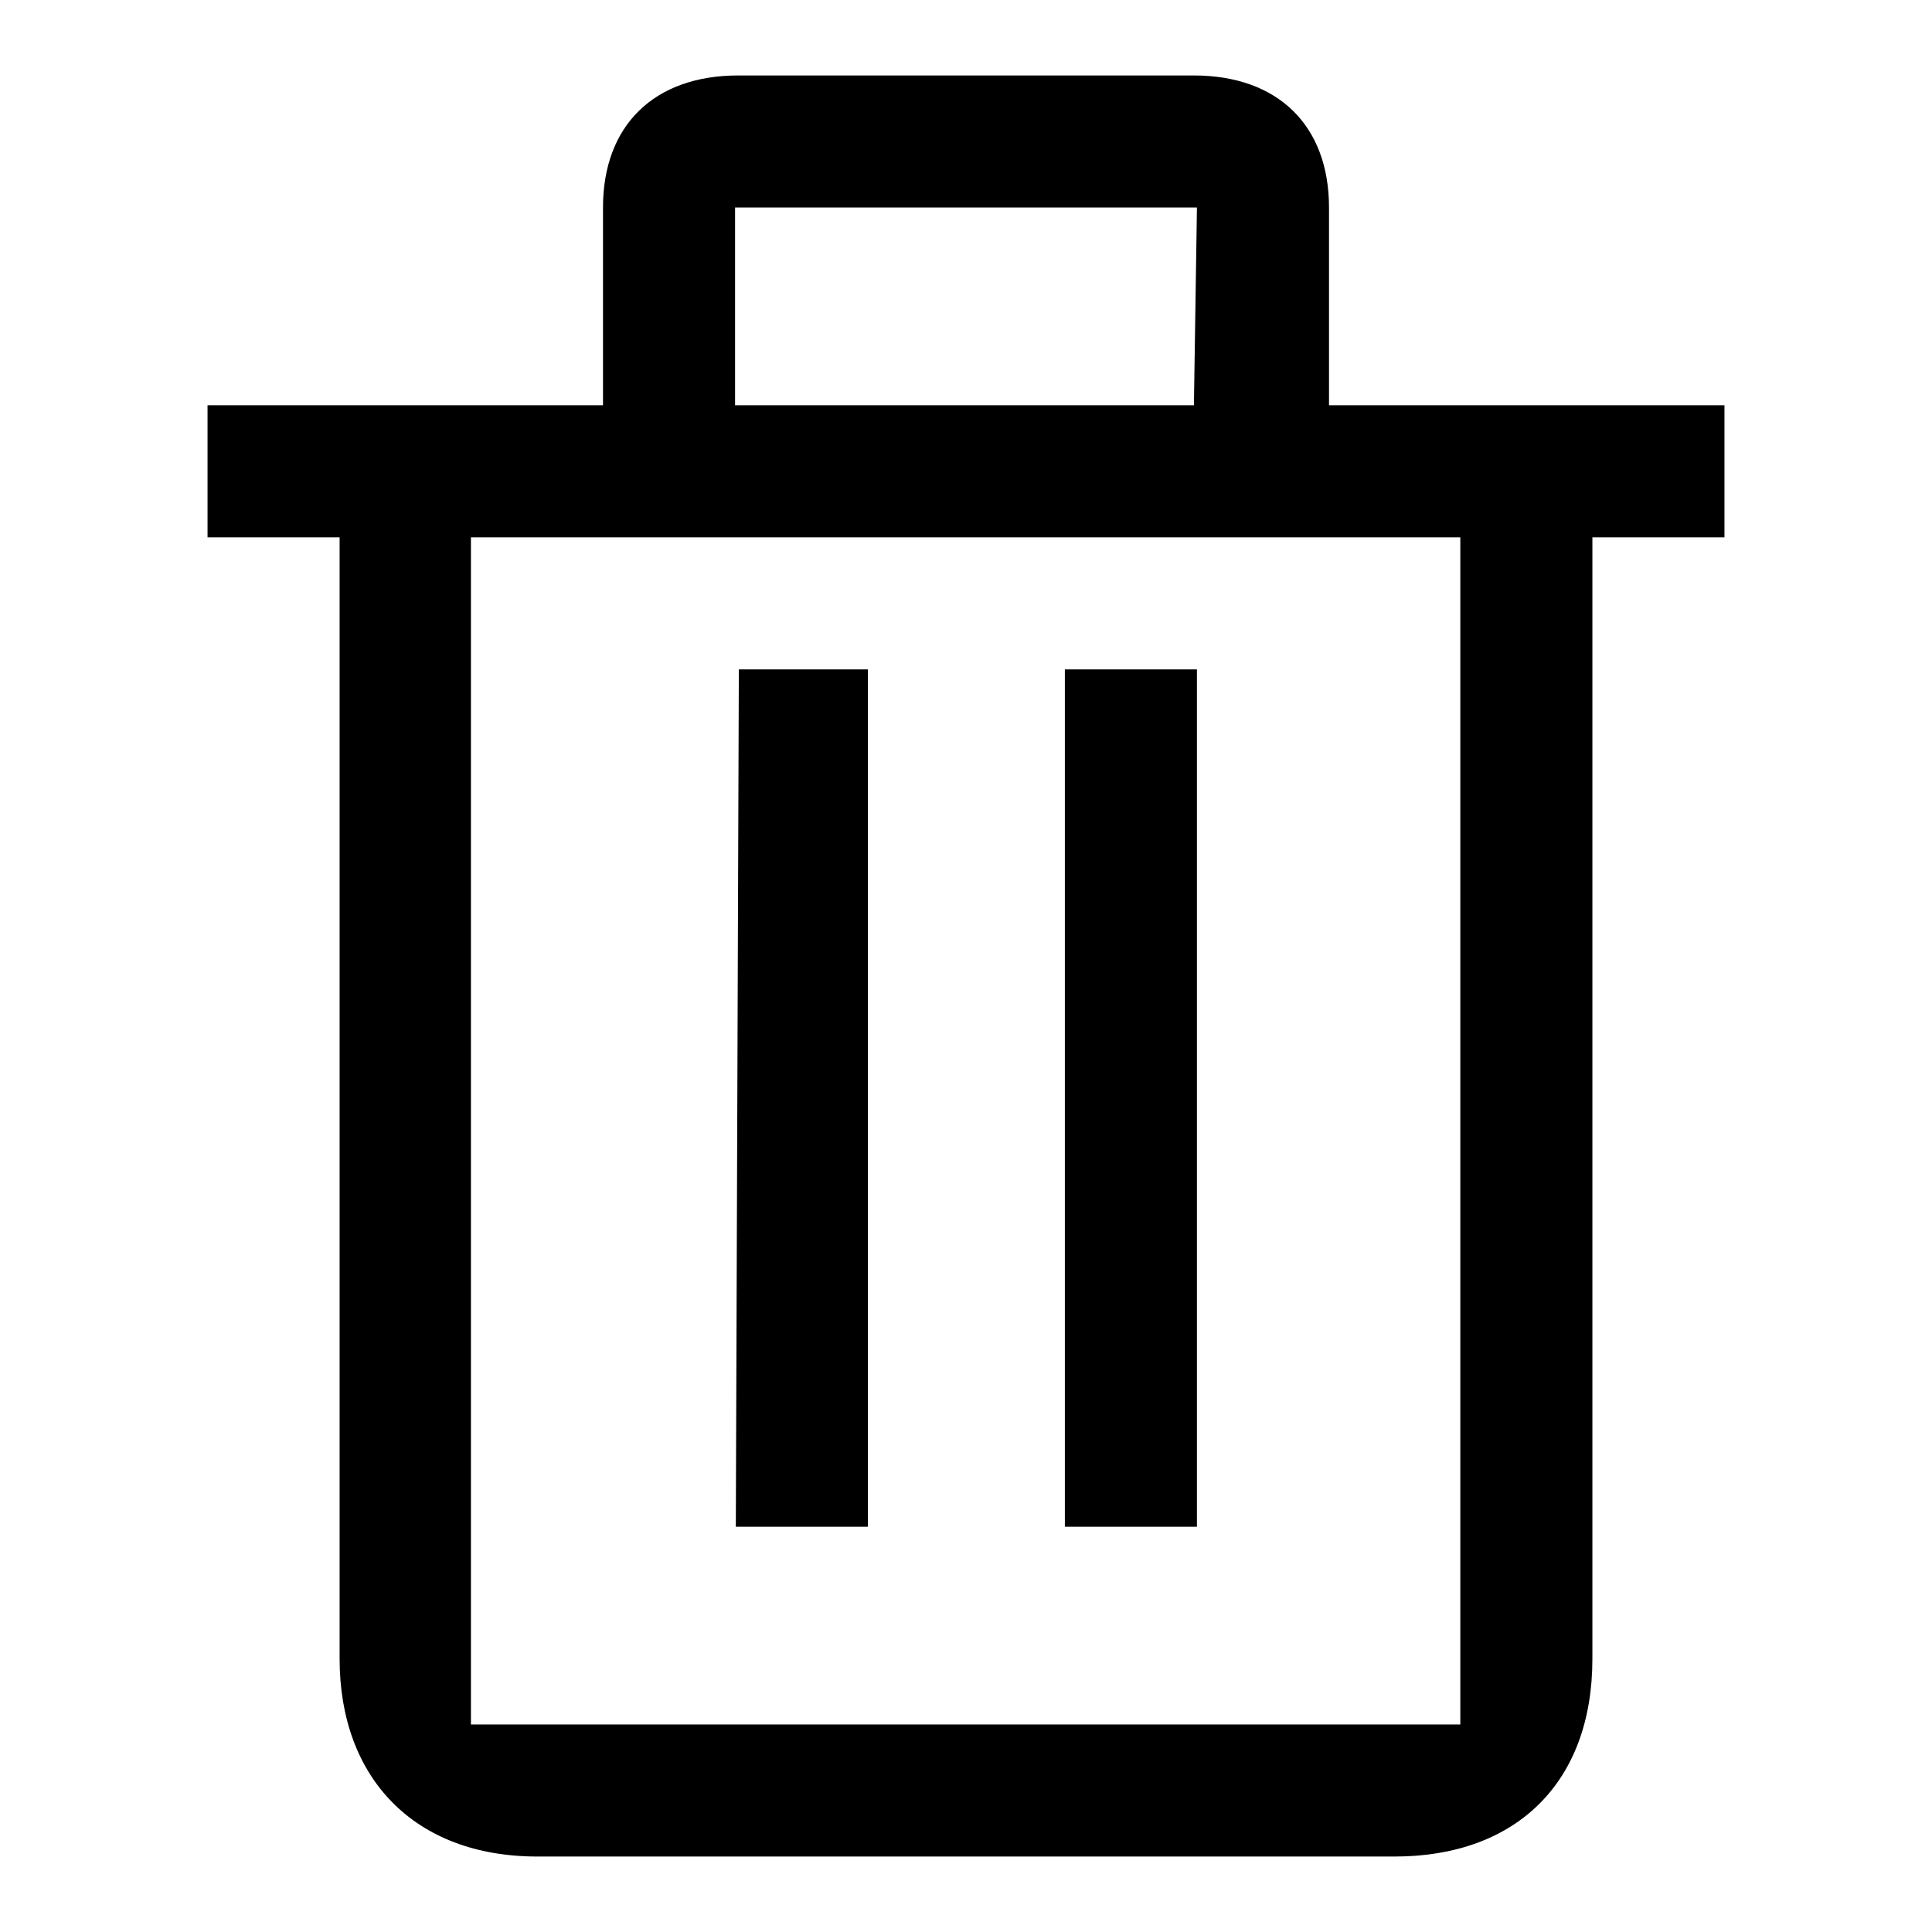
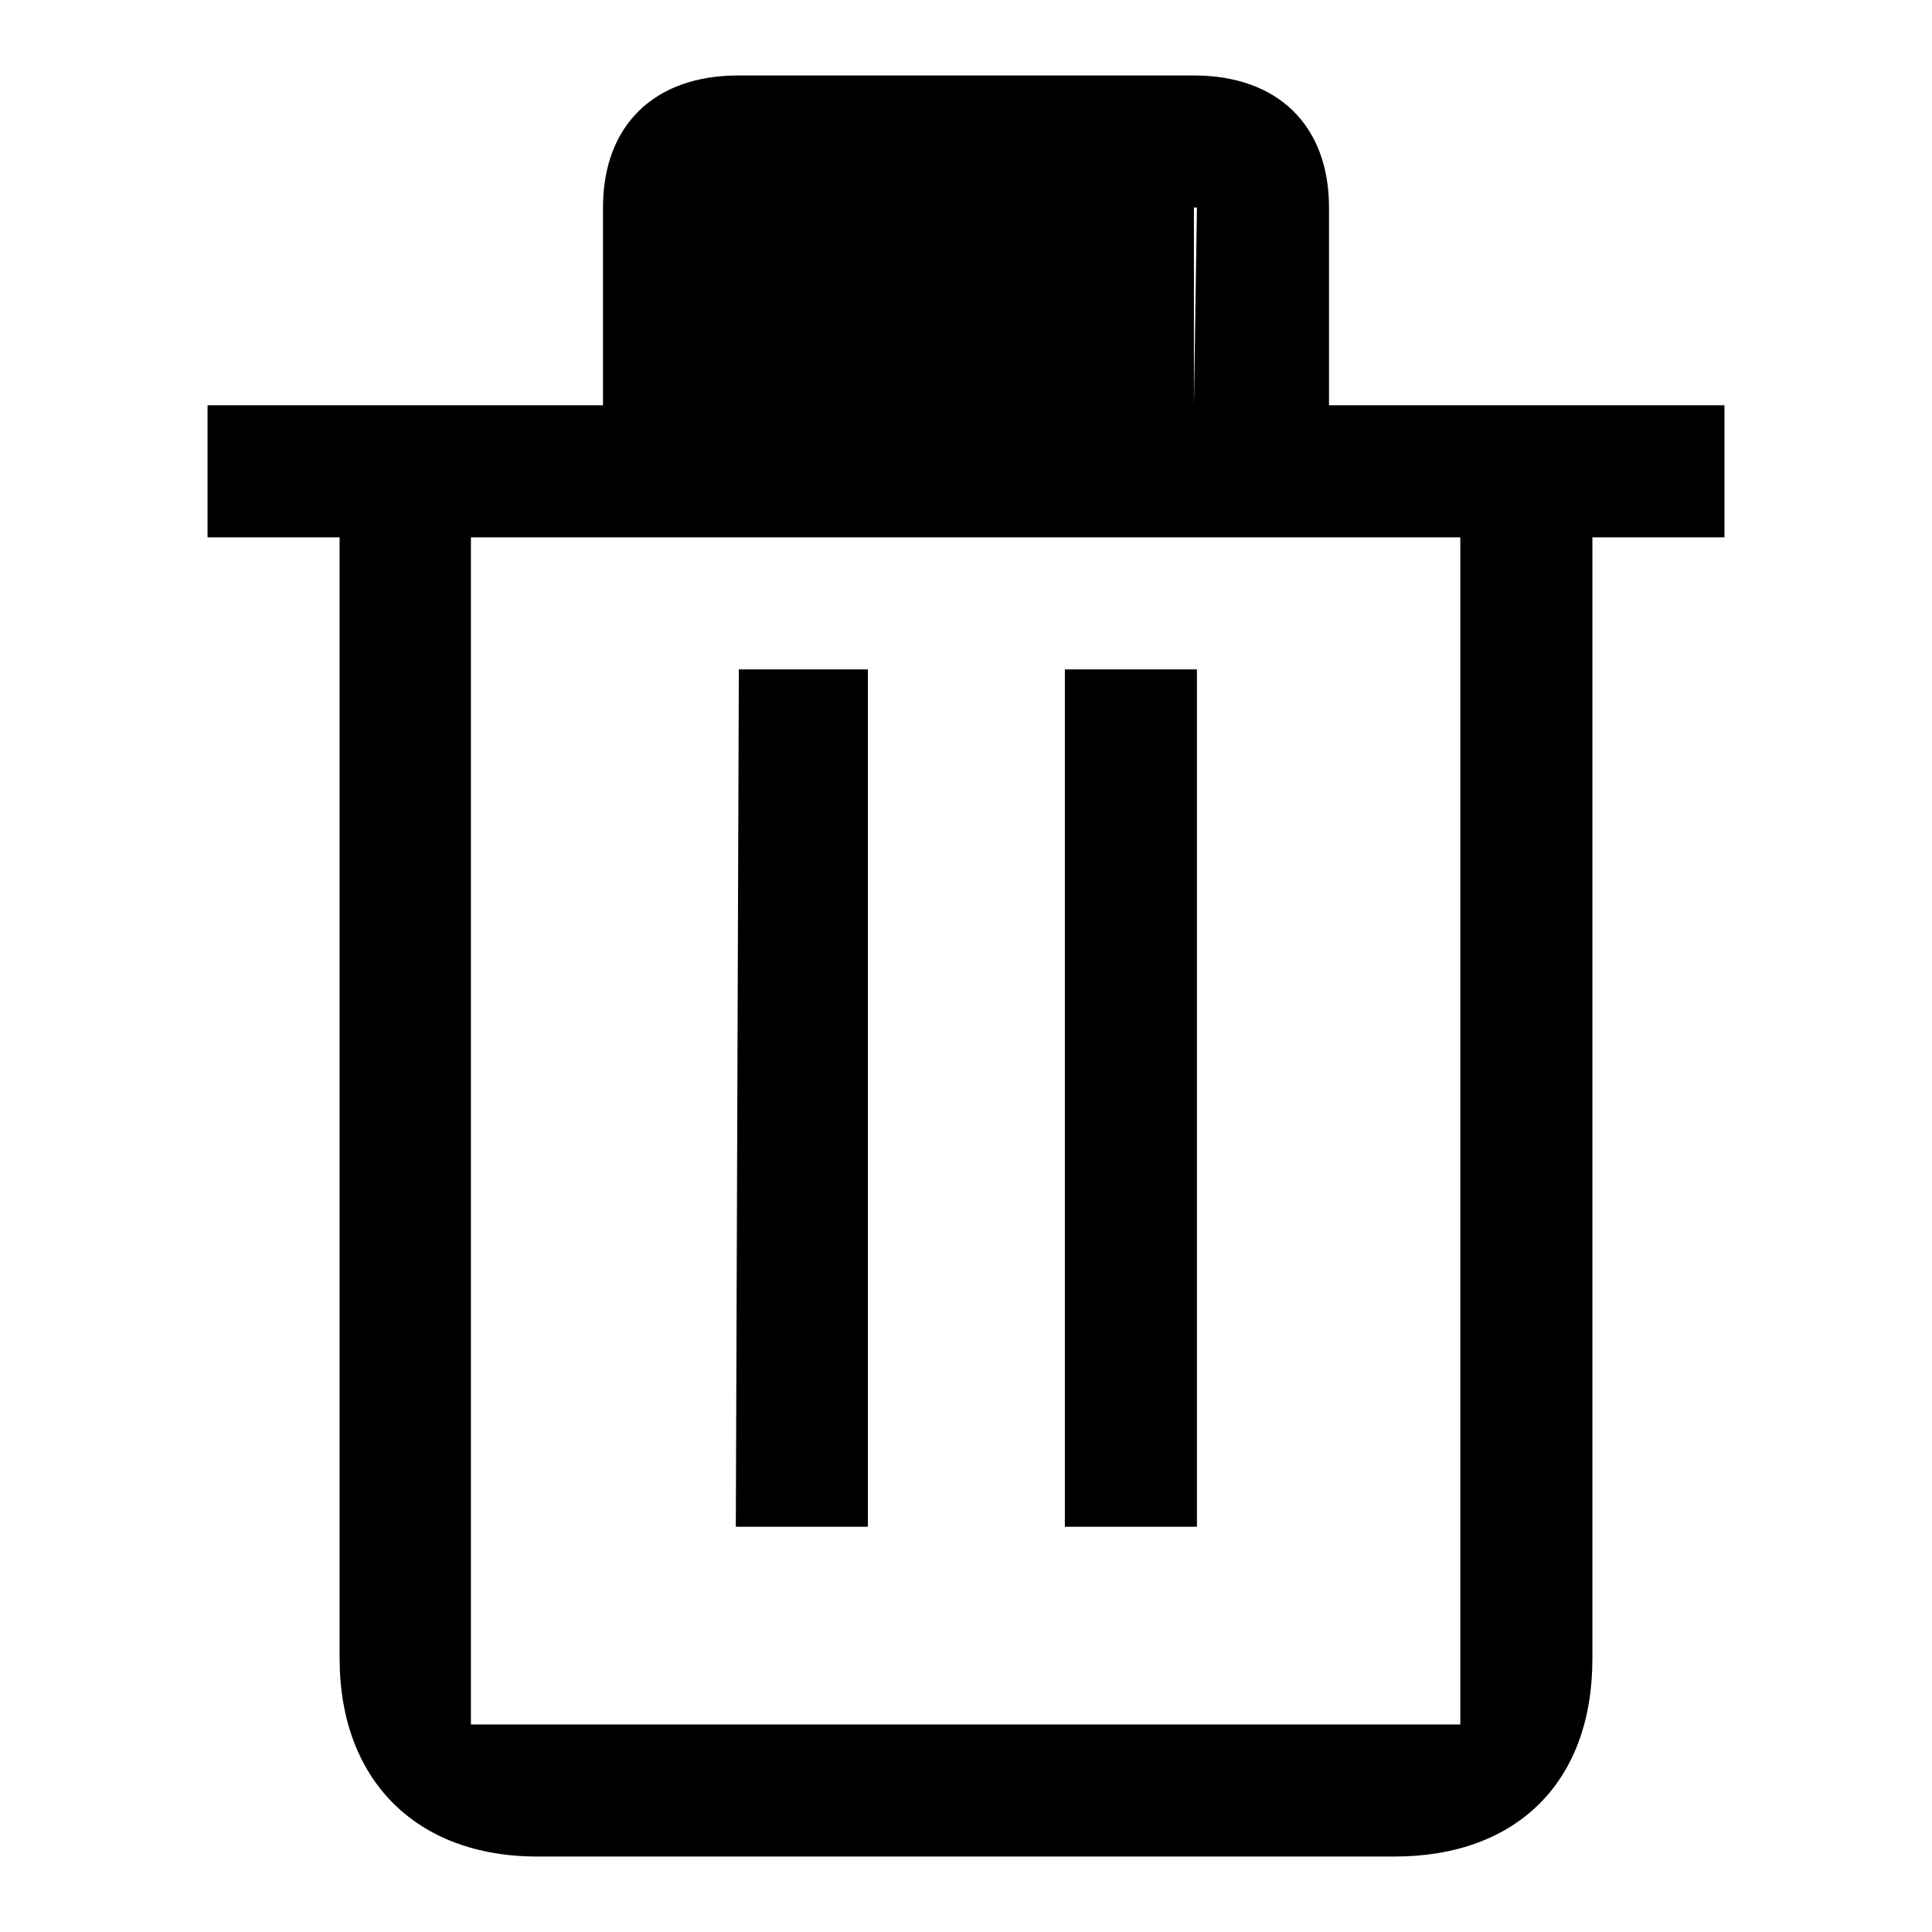
<svg xmlns="http://www.w3.org/2000/svg" version="1.1" x="0px" y="0px" viewBox="0 0 256 256" enable-background="new 0 0 256 256" xml:space="preserve">
  <g>
-     <path fill="#000000" d="M176.1,53.7V27.5c0-10.9-6.8-17.5-17.9-17.5H97.8c-11.1,0-17.9,6.6-17.9,17.5v26.2H27.5v17.5H45v148.6 c0,15.8,9.9,26.2,26.2,26.2h113.6c16,0,26.2-9.7,26.2-26.2V71.2h17.5V53.7H176.1z M97.4,27.5h61.2l-0.4,26.2H97.4V27.5z  M193.6,228.5H62.4V71.2h131.1V228.5z M114.9,88.7h-17l-0.4,113.6h17.5V88.7z M158.6,88.7h-17.5v113.6h17.5V88.7z" />
+     <path fill="#000000" d="M176.1,53.7V27.5c0-10.9-6.8-17.5-17.9-17.5H97.8c-11.1,0-17.9,6.6-17.9,17.5v26.2H27.5v17.5H45v148.6 c0,15.8,9.9,26.2,26.2,26.2h113.6c16,0,26.2-9.7,26.2-26.2V71.2h17.5V53.7H176.1z M97.4,27.5h61.2l-0.4,26.2V27.5z  M193.6,228.5H62.4V71.2h131.1V228.5z M114.9,88.7h-17l-0.4,113.6h17.5V88.7z M158.6,88.7h-17.5v113.6h17.5V88.7z" />
  </g>
</svg>